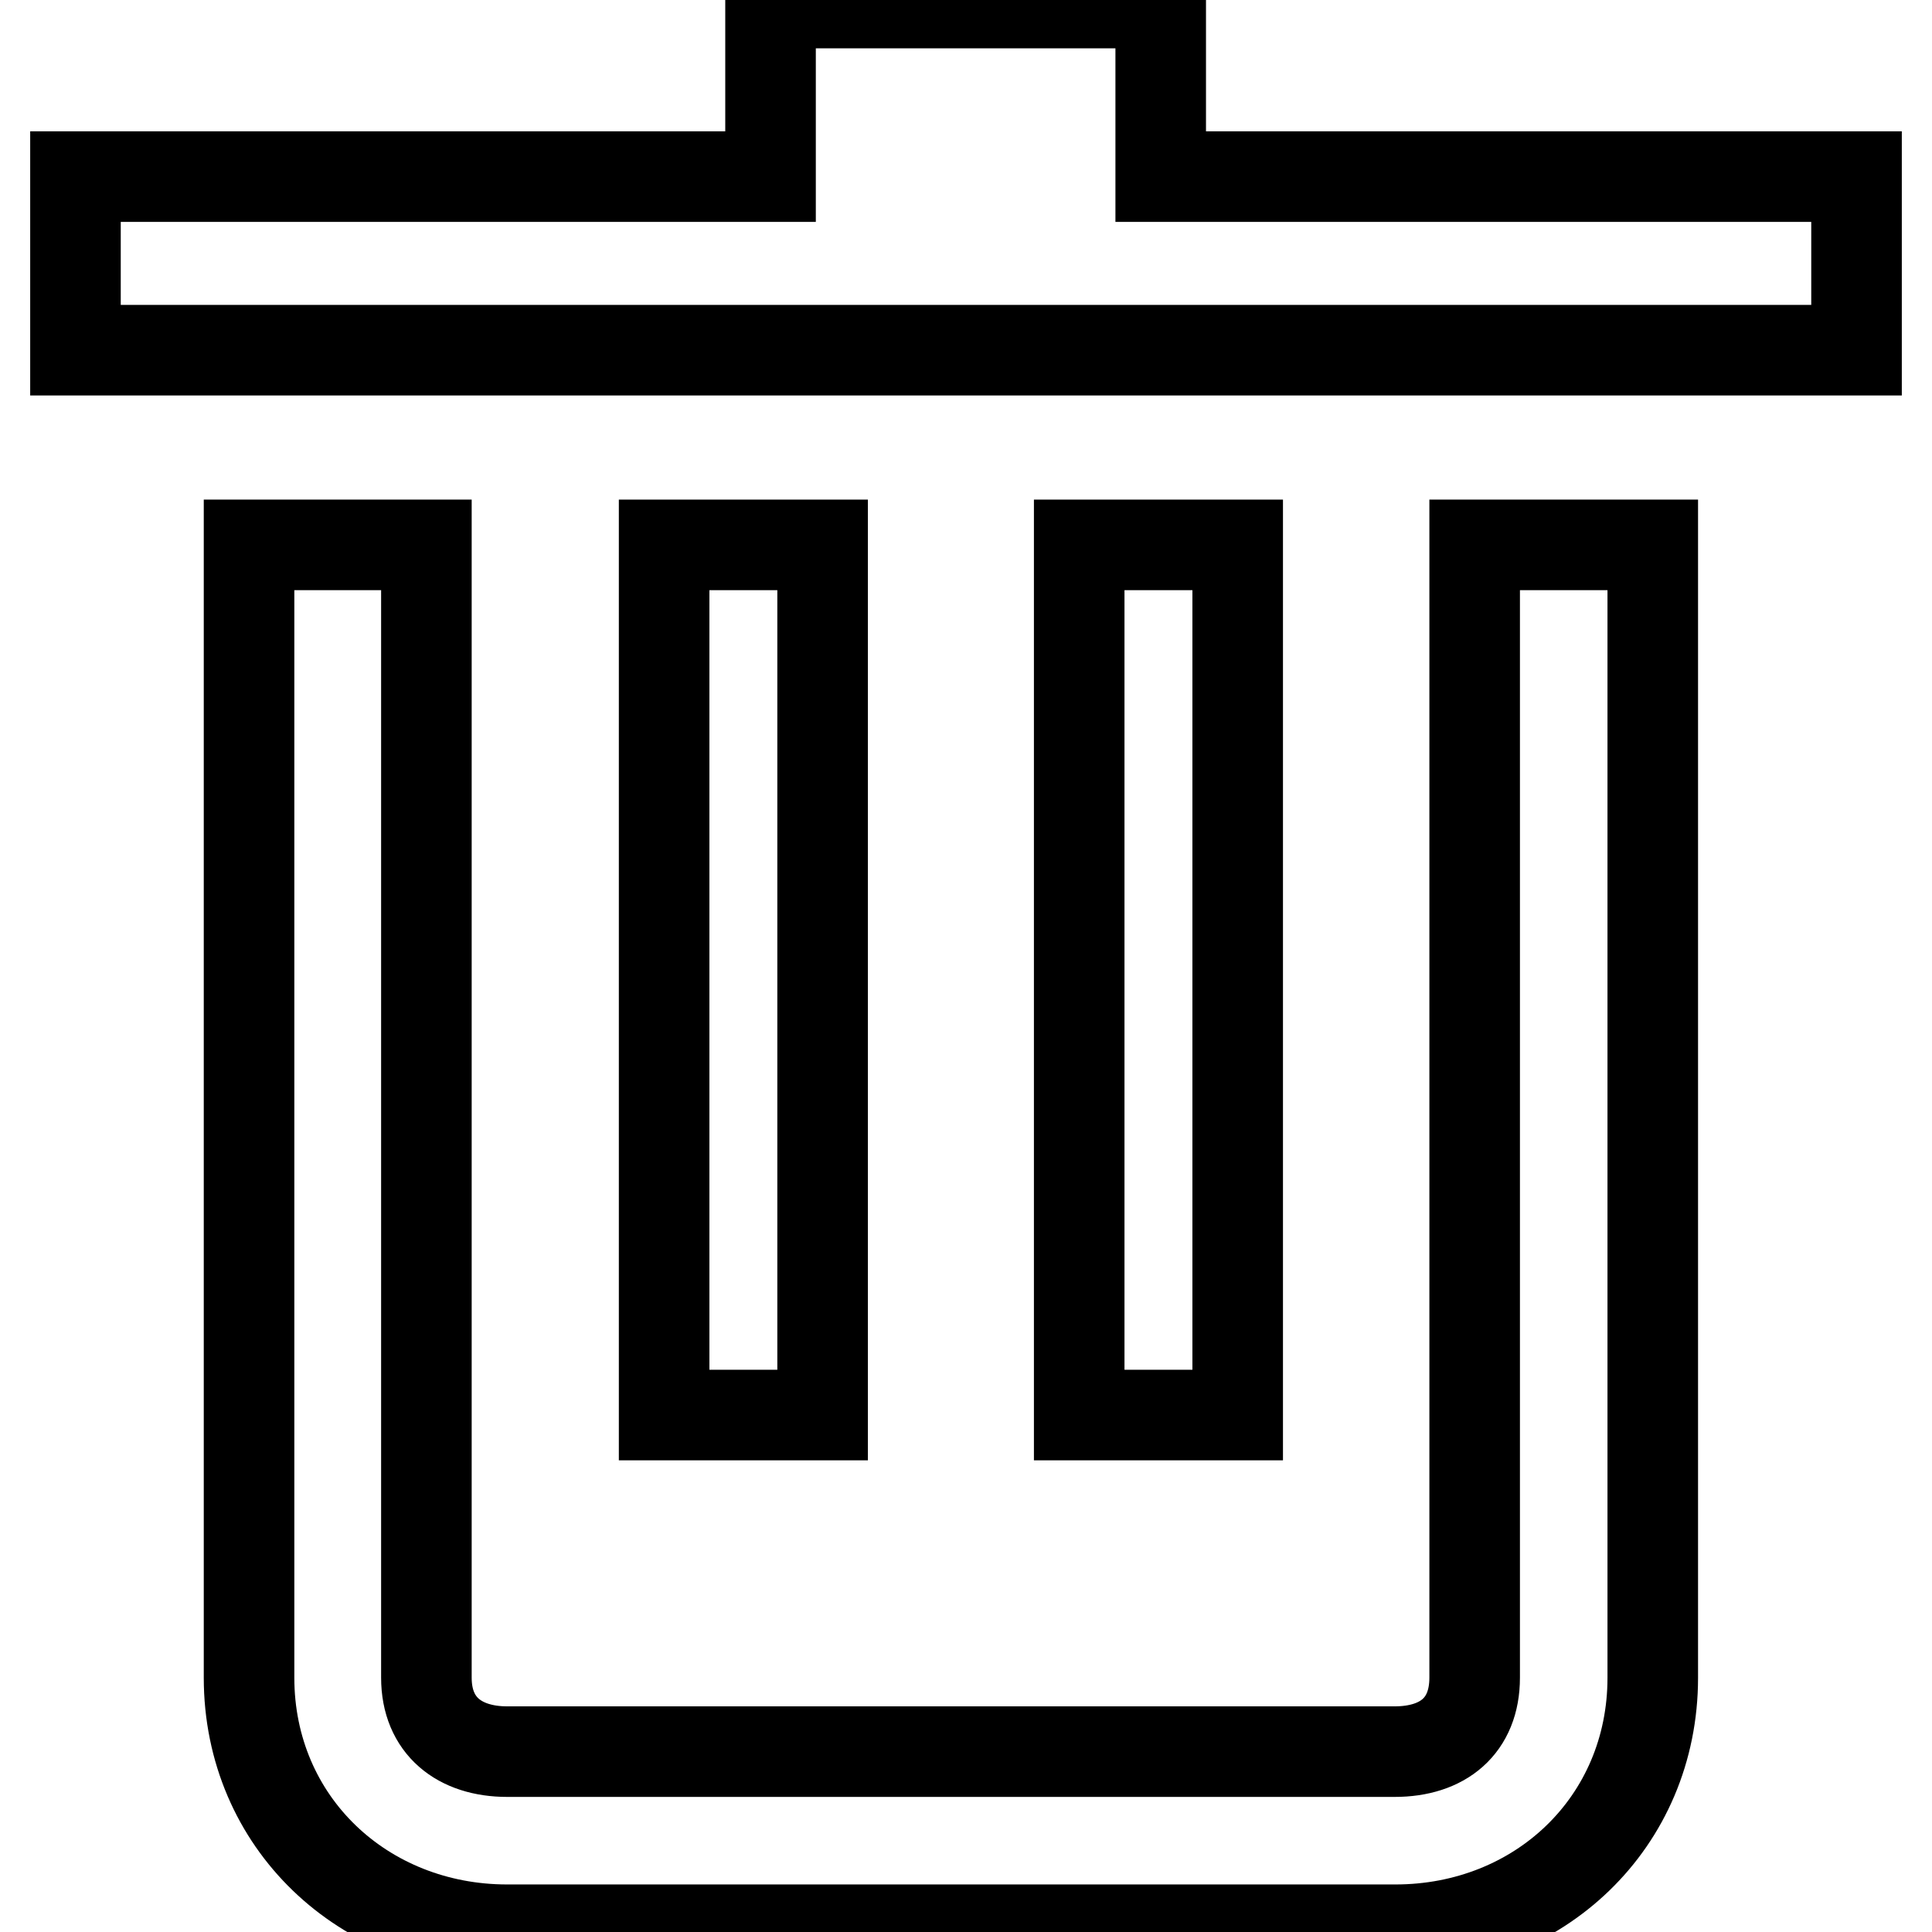
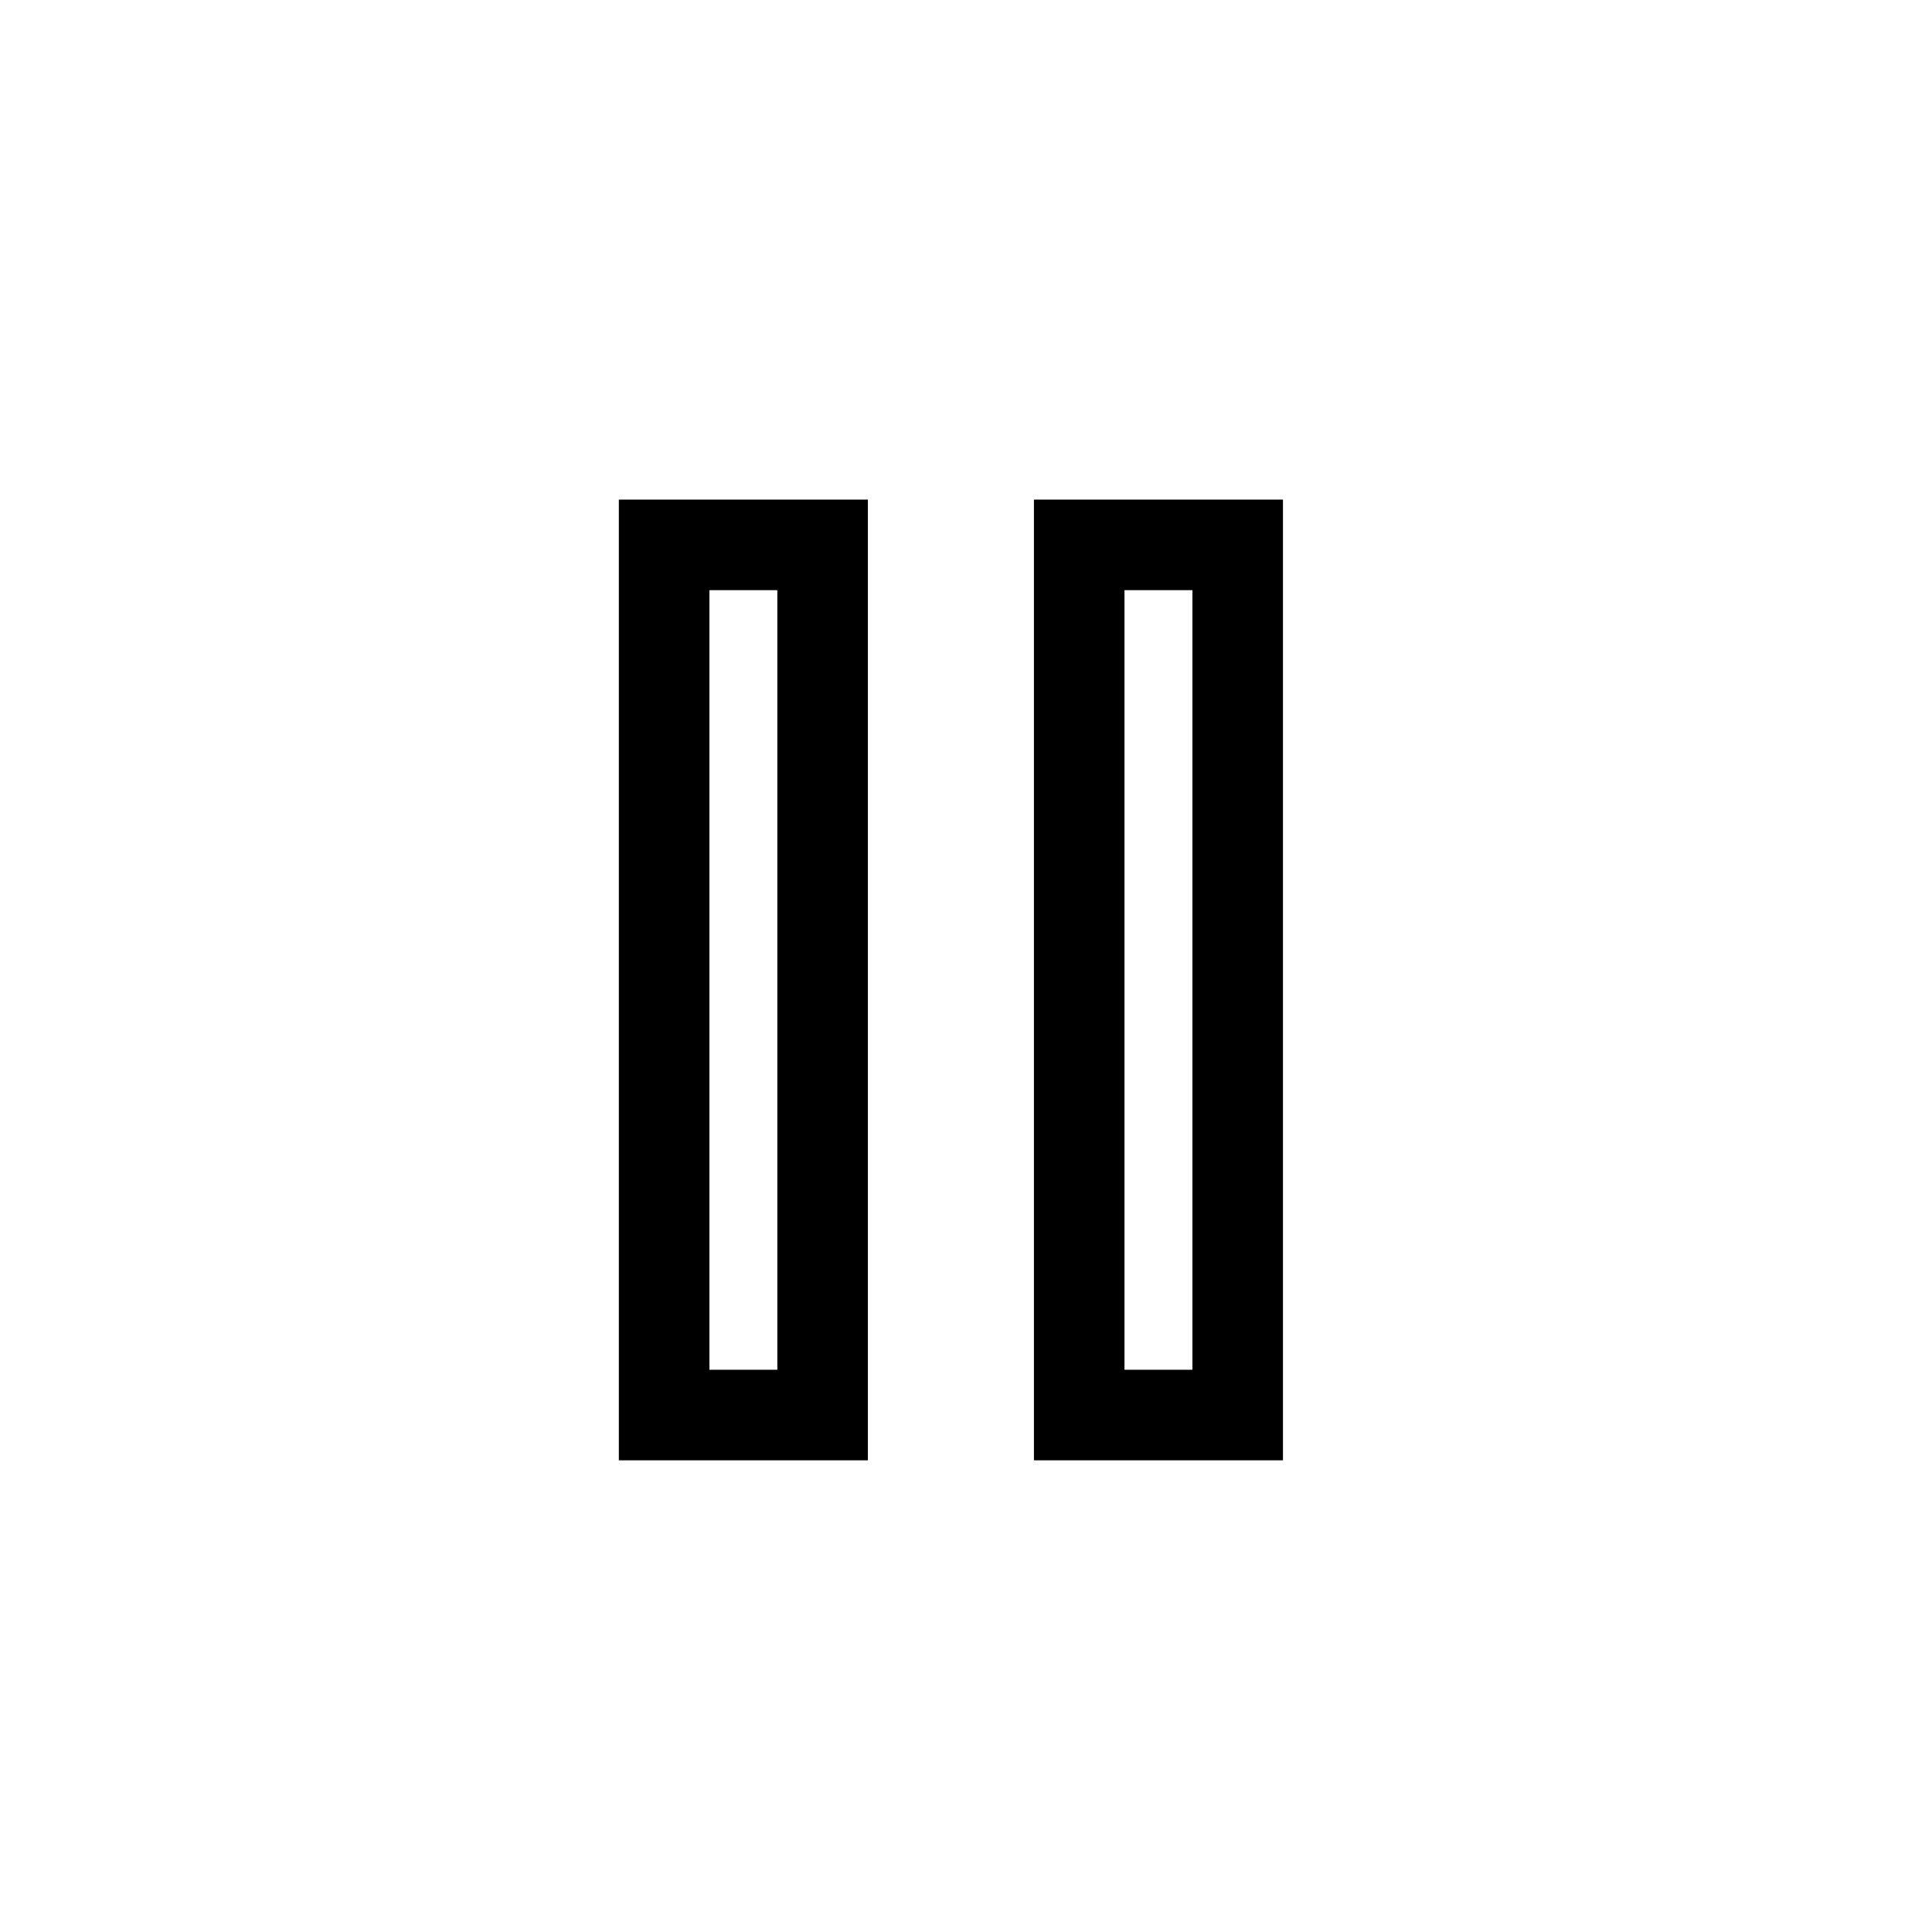
<svg xmlns="http://www.w3.org/2000/svg" version="1.1" x="0px" y="0px" viewBox="0 0 256 256" enable-background="new 0 0 256 256" xml:space="preserve">
  <g>
-     <path stroke-width="12" fill-opacity="0" stroke="#000000" d="M153.8,23.4v-23h-51.7v23H10v23h236v-23H153.8z M195.4,222.3c0,6.4-4.2,9.8-10.6,9.8H67.2 c-6.3,0-10.7-3.4-10.7-9.8V72.2H33v150.1c0,19.2,15.2,33.4,34.2,33.4h117.7c19,0,34.1-14.2,34.1-33.4V72.2h-23.6V222.3L195.4,222.3 z" />
    <path stroke-width="12" fill-opacity="0" stroke="#000000" d="M88,72.2h21v115.3H88V72.2z M143,72.2h21v115.3h-21V72.2z" />
  </g>
</svg>